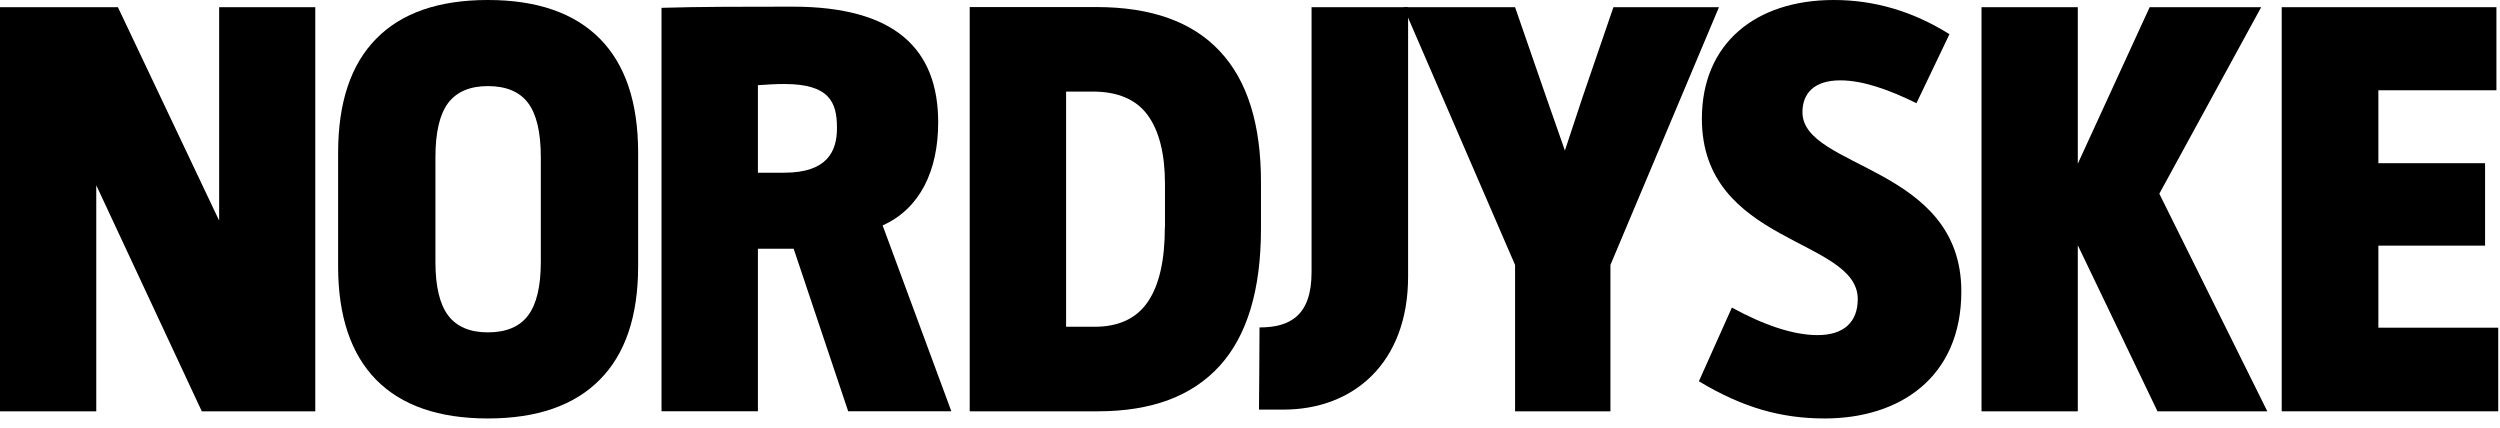
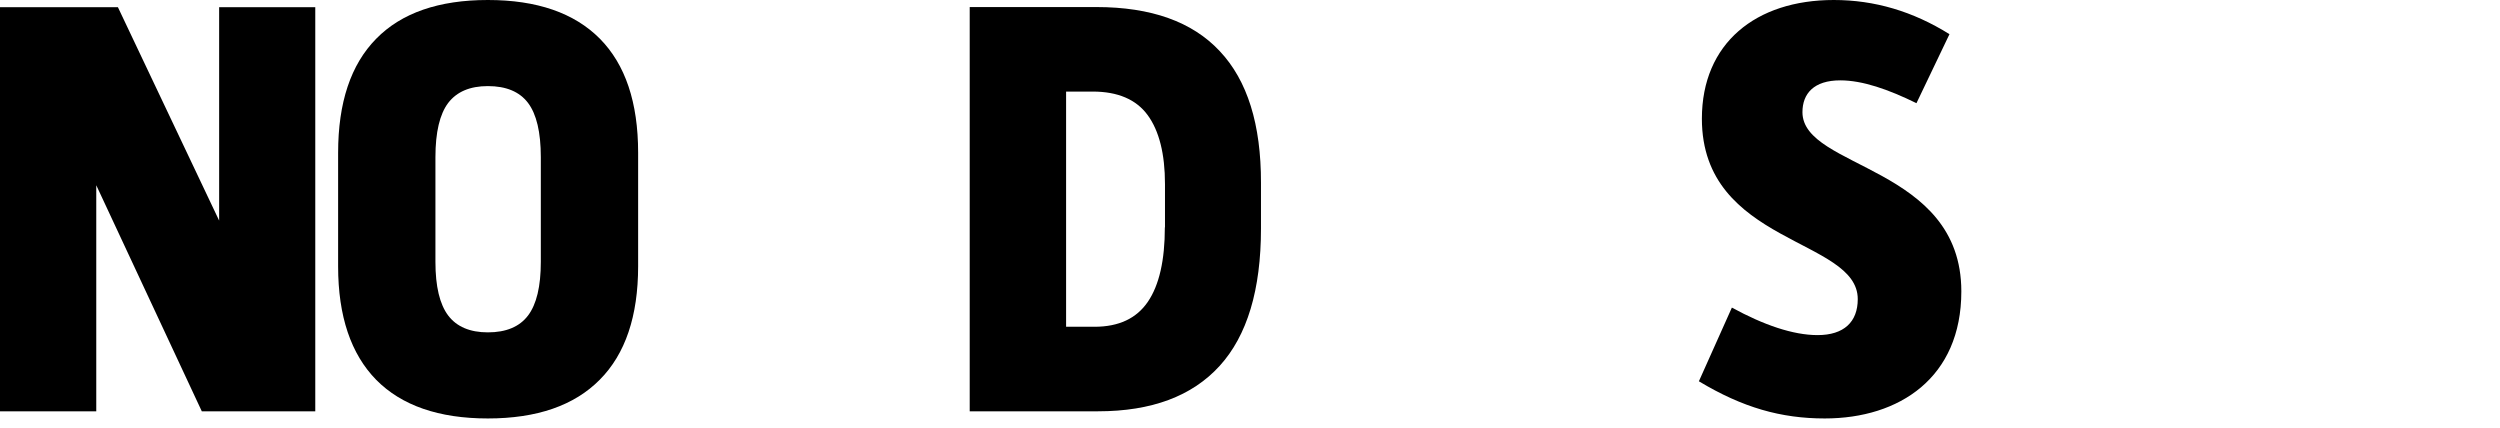
<svg xmlns="http://www.w3.org/2000/svg" width="146" height="25" viewBox="0 0 146 25" fill="none">
-   <path d="M133.252 0.42V24.02H145.897V19.137H138.897V14.345H145.128V9.531H138.897V5.272H145.791V0.42H133.252Z" fill="black" />
-   <path d="M132.411 24.02L126.104 11.313L132.053 0.42H125.54L121.343 9.561V0.42H115.721V24.02H121.343V14.322L125.997 24.02H132.411Z" fill="black" />
  <path d="M114.542 17.018C114.542 9.667 105.263 9.873 105.263 6.551C105.263 5.47 105.926 4.693 107.472 4.693C108.768 4.693 110.276 5.218 111.921 6.026L113.849 1.996C111.716 0.663 109.476 0 107.092 0C102.544 0 99.39 2.521 99.39 6.932C99.39 14.283 108.493 13.902 108.493 17.468C108.493 18.801 107.686 19.57 106.147 19.57C104.715 19.57 102.993 18.976 101.142 17.963L99.215 22.267C101.774 23.805 104.014 24.438 106.566 24.438C110.931 24.438 114.542 22.053 114.542 17.018Z" fill="black" />
-   <path d="M100.387 0.42H94.224L92.434 5.638L91.39 8.792L90.263 5.57L88.48 0.42H81.967L88.48 15.473V24.02H94.049V15.473L100.387 0.42Z" fill="black" />
-   <path d="M51.545 13.164C53.746 12.181 54.79 9.941 54.79 7.146C54.79 2.872 52.284 0.389 46.296 0.389C43.775 0.389 40.735 0.389 38.633 0.457V24.019H44.262V14.527H46.35L49.534 24.019H49.96H55.559L51.545 13.164ZM45.801 10.086H44.262V4.975C44.788 4.936 45.314 4.906 45.801 4.906C48.429 4.906 48.879 5.957 48.879 7.466C48.886 8.822 48.323 10.086 45.801 10.086Z" fill="black" />
  <path d="M12.798 12.883L6.886 0.42H0V24.02H5.622V10.818L11.785 24.02H18.412V0.42H12.798V12.883Z" fill="black" />
-   <path d="M82.233 16.333V0.42H76.595V15.899C76.595 18.421 75.346 19.122 73.556 19.122C73.556 20.173 73.525 23.921 73.525 23.921H74.95C79.048 23.921 82.233 21.194 82.233 16.151" fill="black" />
  <path d="M28.491 24.438C25.627 24.438 23.456 23.684 21.971 22.183C20.493 20.675 19.746 18.465 19.746 15.556V8.928C19.746 5.988 20.485 3.771 21.971 2.262C23.448 0.754 25.627 0 28.491 0C31.356 0 33.534 0.754 35.027 2.255C36.52 3.763 37.267 5.98 37.267 8.92V15.548C37.267 18.458 36.52 20.675 35.027 22.175C33.534 23.684 31.356 24.438 28.491 24.438ZM28.491 19.41C29.558 19.41 30.342 19.082 30.837 18.427C31.333 17.772 31.584 16.729 31.584 15.296V9.179C31.584 7.724 31.333 6.666 30.837 6.01C30.342 5.355 29.558 5.028 28.491 5.028C27.448 5.028 26.678 5.355 26.175 6.01C25.68 6.666 25.429 7.724 25.429 9.179V15.296C25.429 16.729 25.68 17.772 26.175 18.427C26.671 19.082 27.448 19.41 28.491 19.41Z" fill="black" />
  <path d="M71.234 2.987C69.627 1.265 67.219 0.412 64.028 0.412H57.476H57.103H56.631V0.877V1.372V22.572V23.547V24.02H57.134H57.545H64.127C67.25 24.02 69.619 23.136 71.227 21.369C72.834 19.601 73.641 16.927 73.641 13.347V10.681C73.649 7.268 72.849 4.701 71.234 2.987ZM68.027 13.278C68.027 15.198 67.7 16.645 67.037 17.621C66.374 18.596 65.338 19.083 63.921 19.083H62.26V5.348H63.814C65.277 5.348 66.351 5.805 67.022 6.72C67.692 7.634 68.035 8.982 68.035 10.757V13.278H68.027Z" fill="black" />
</svg>